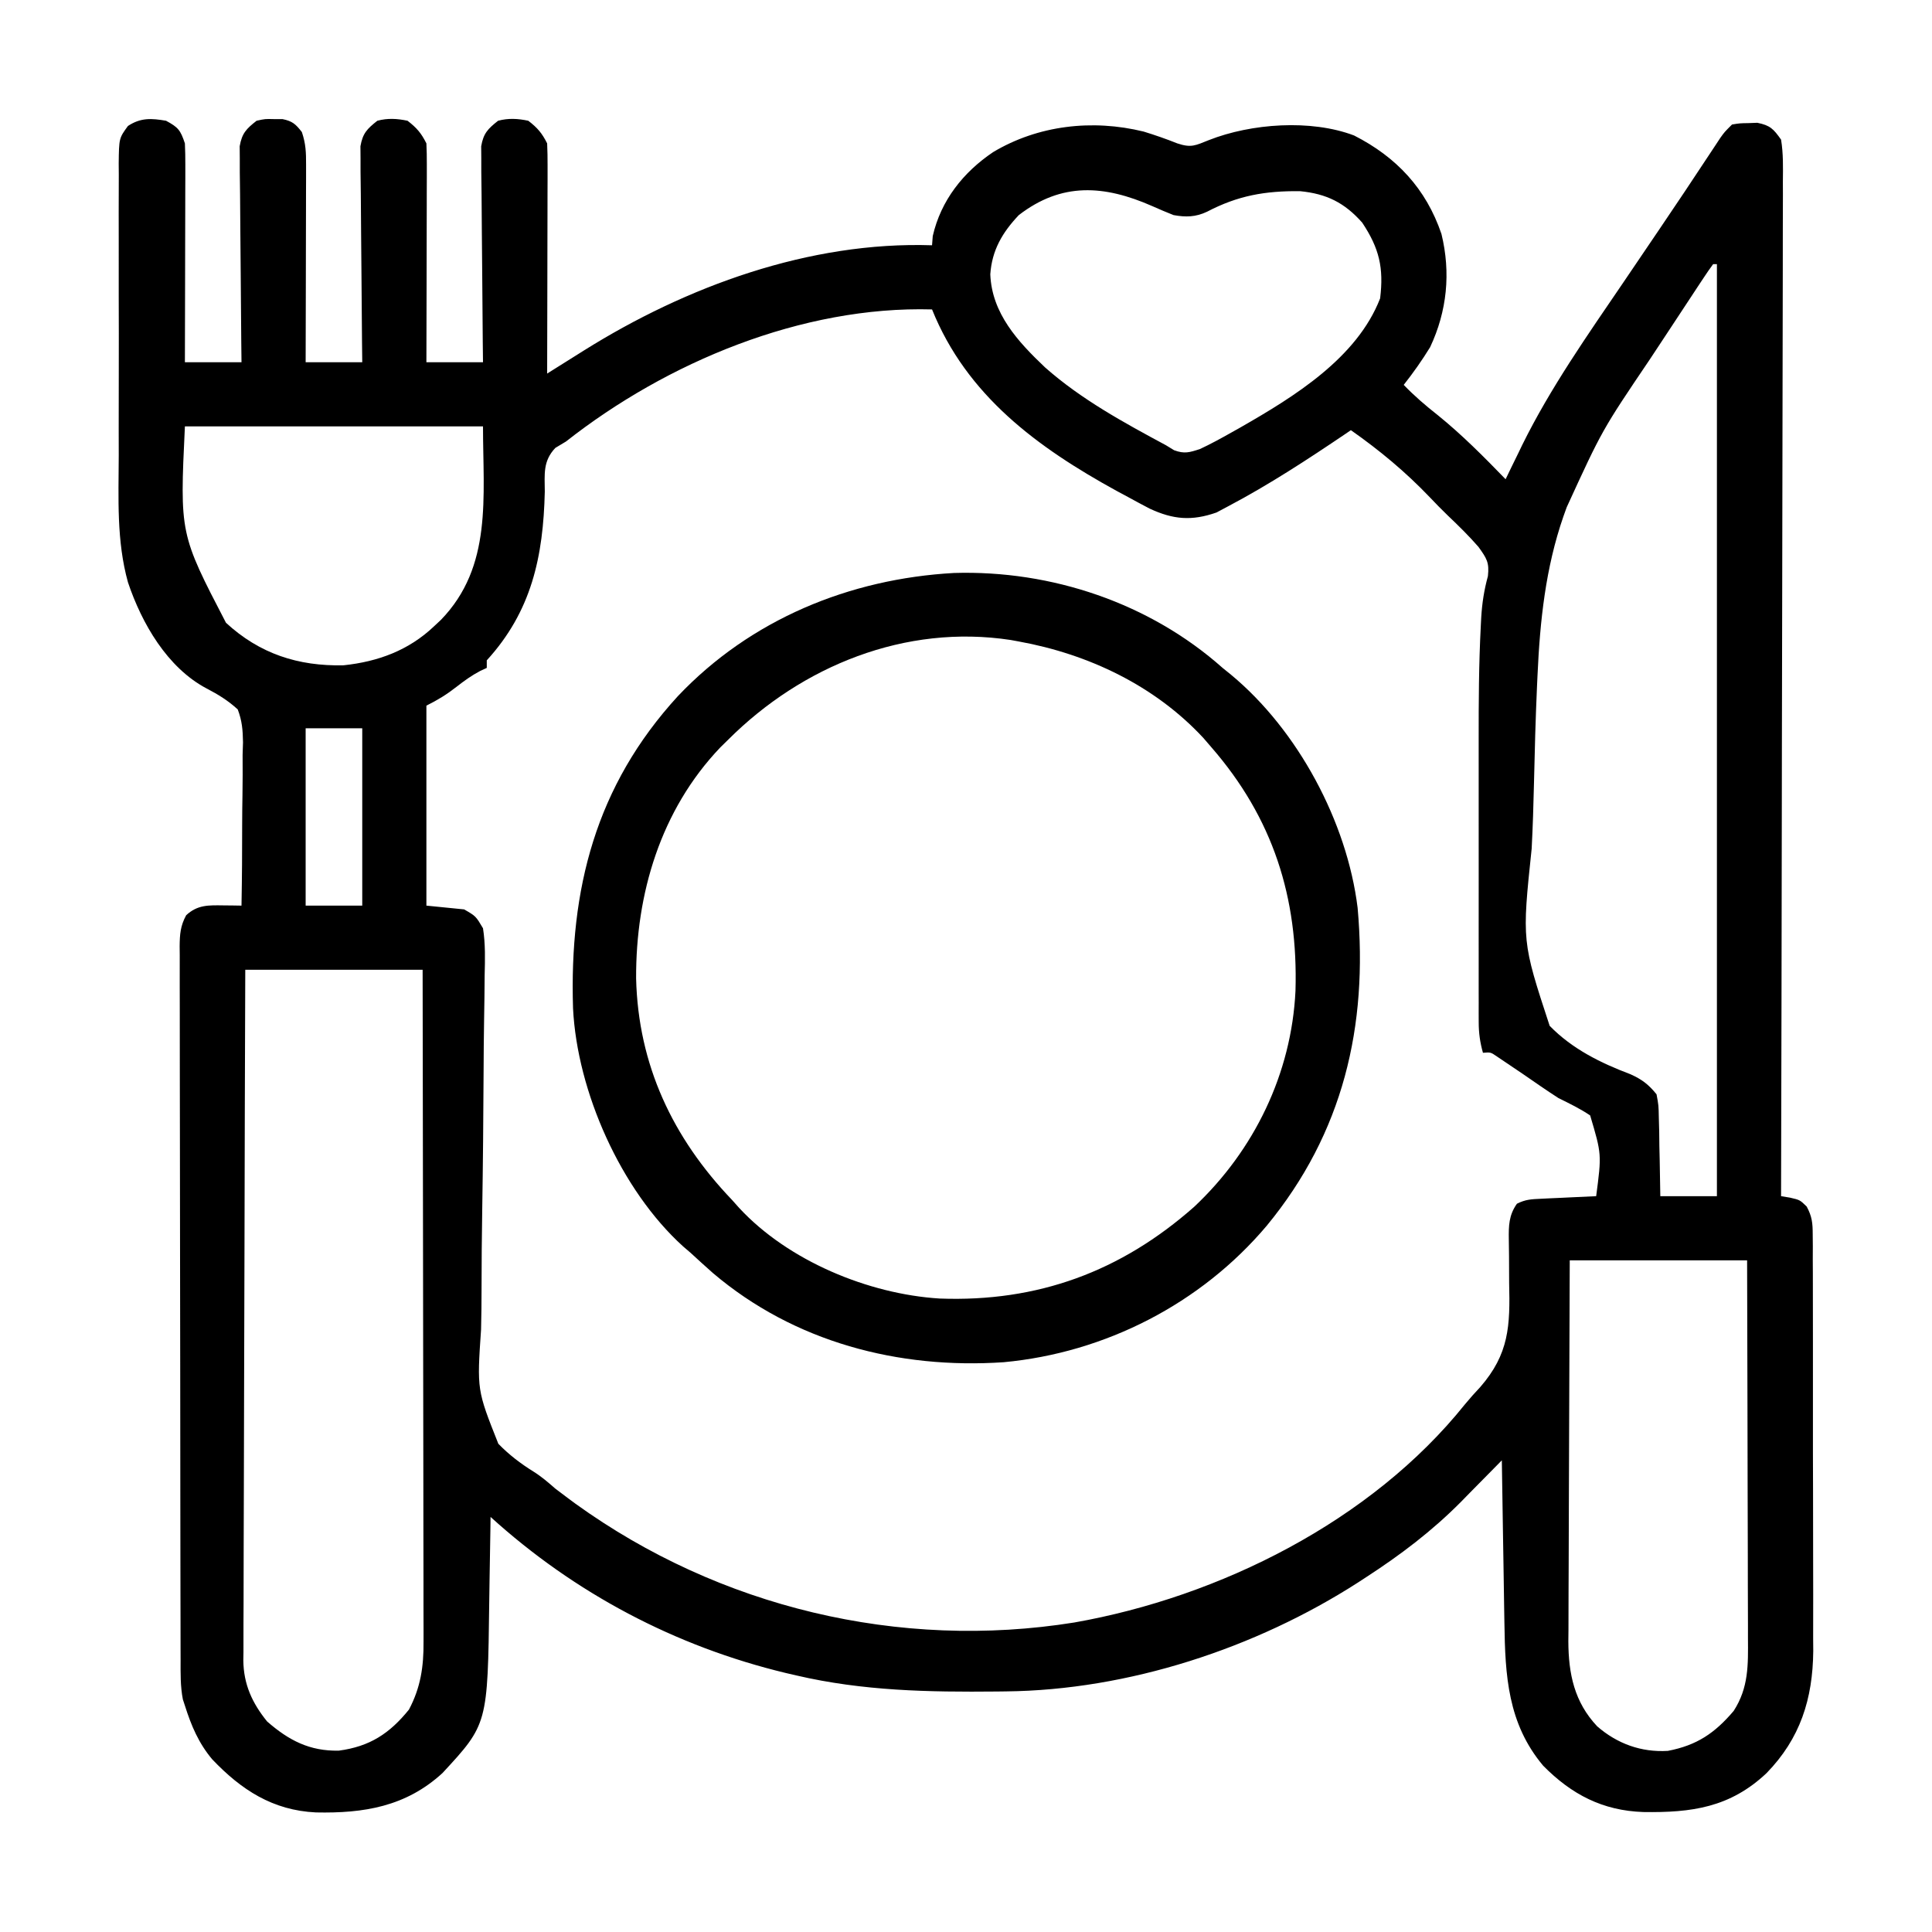
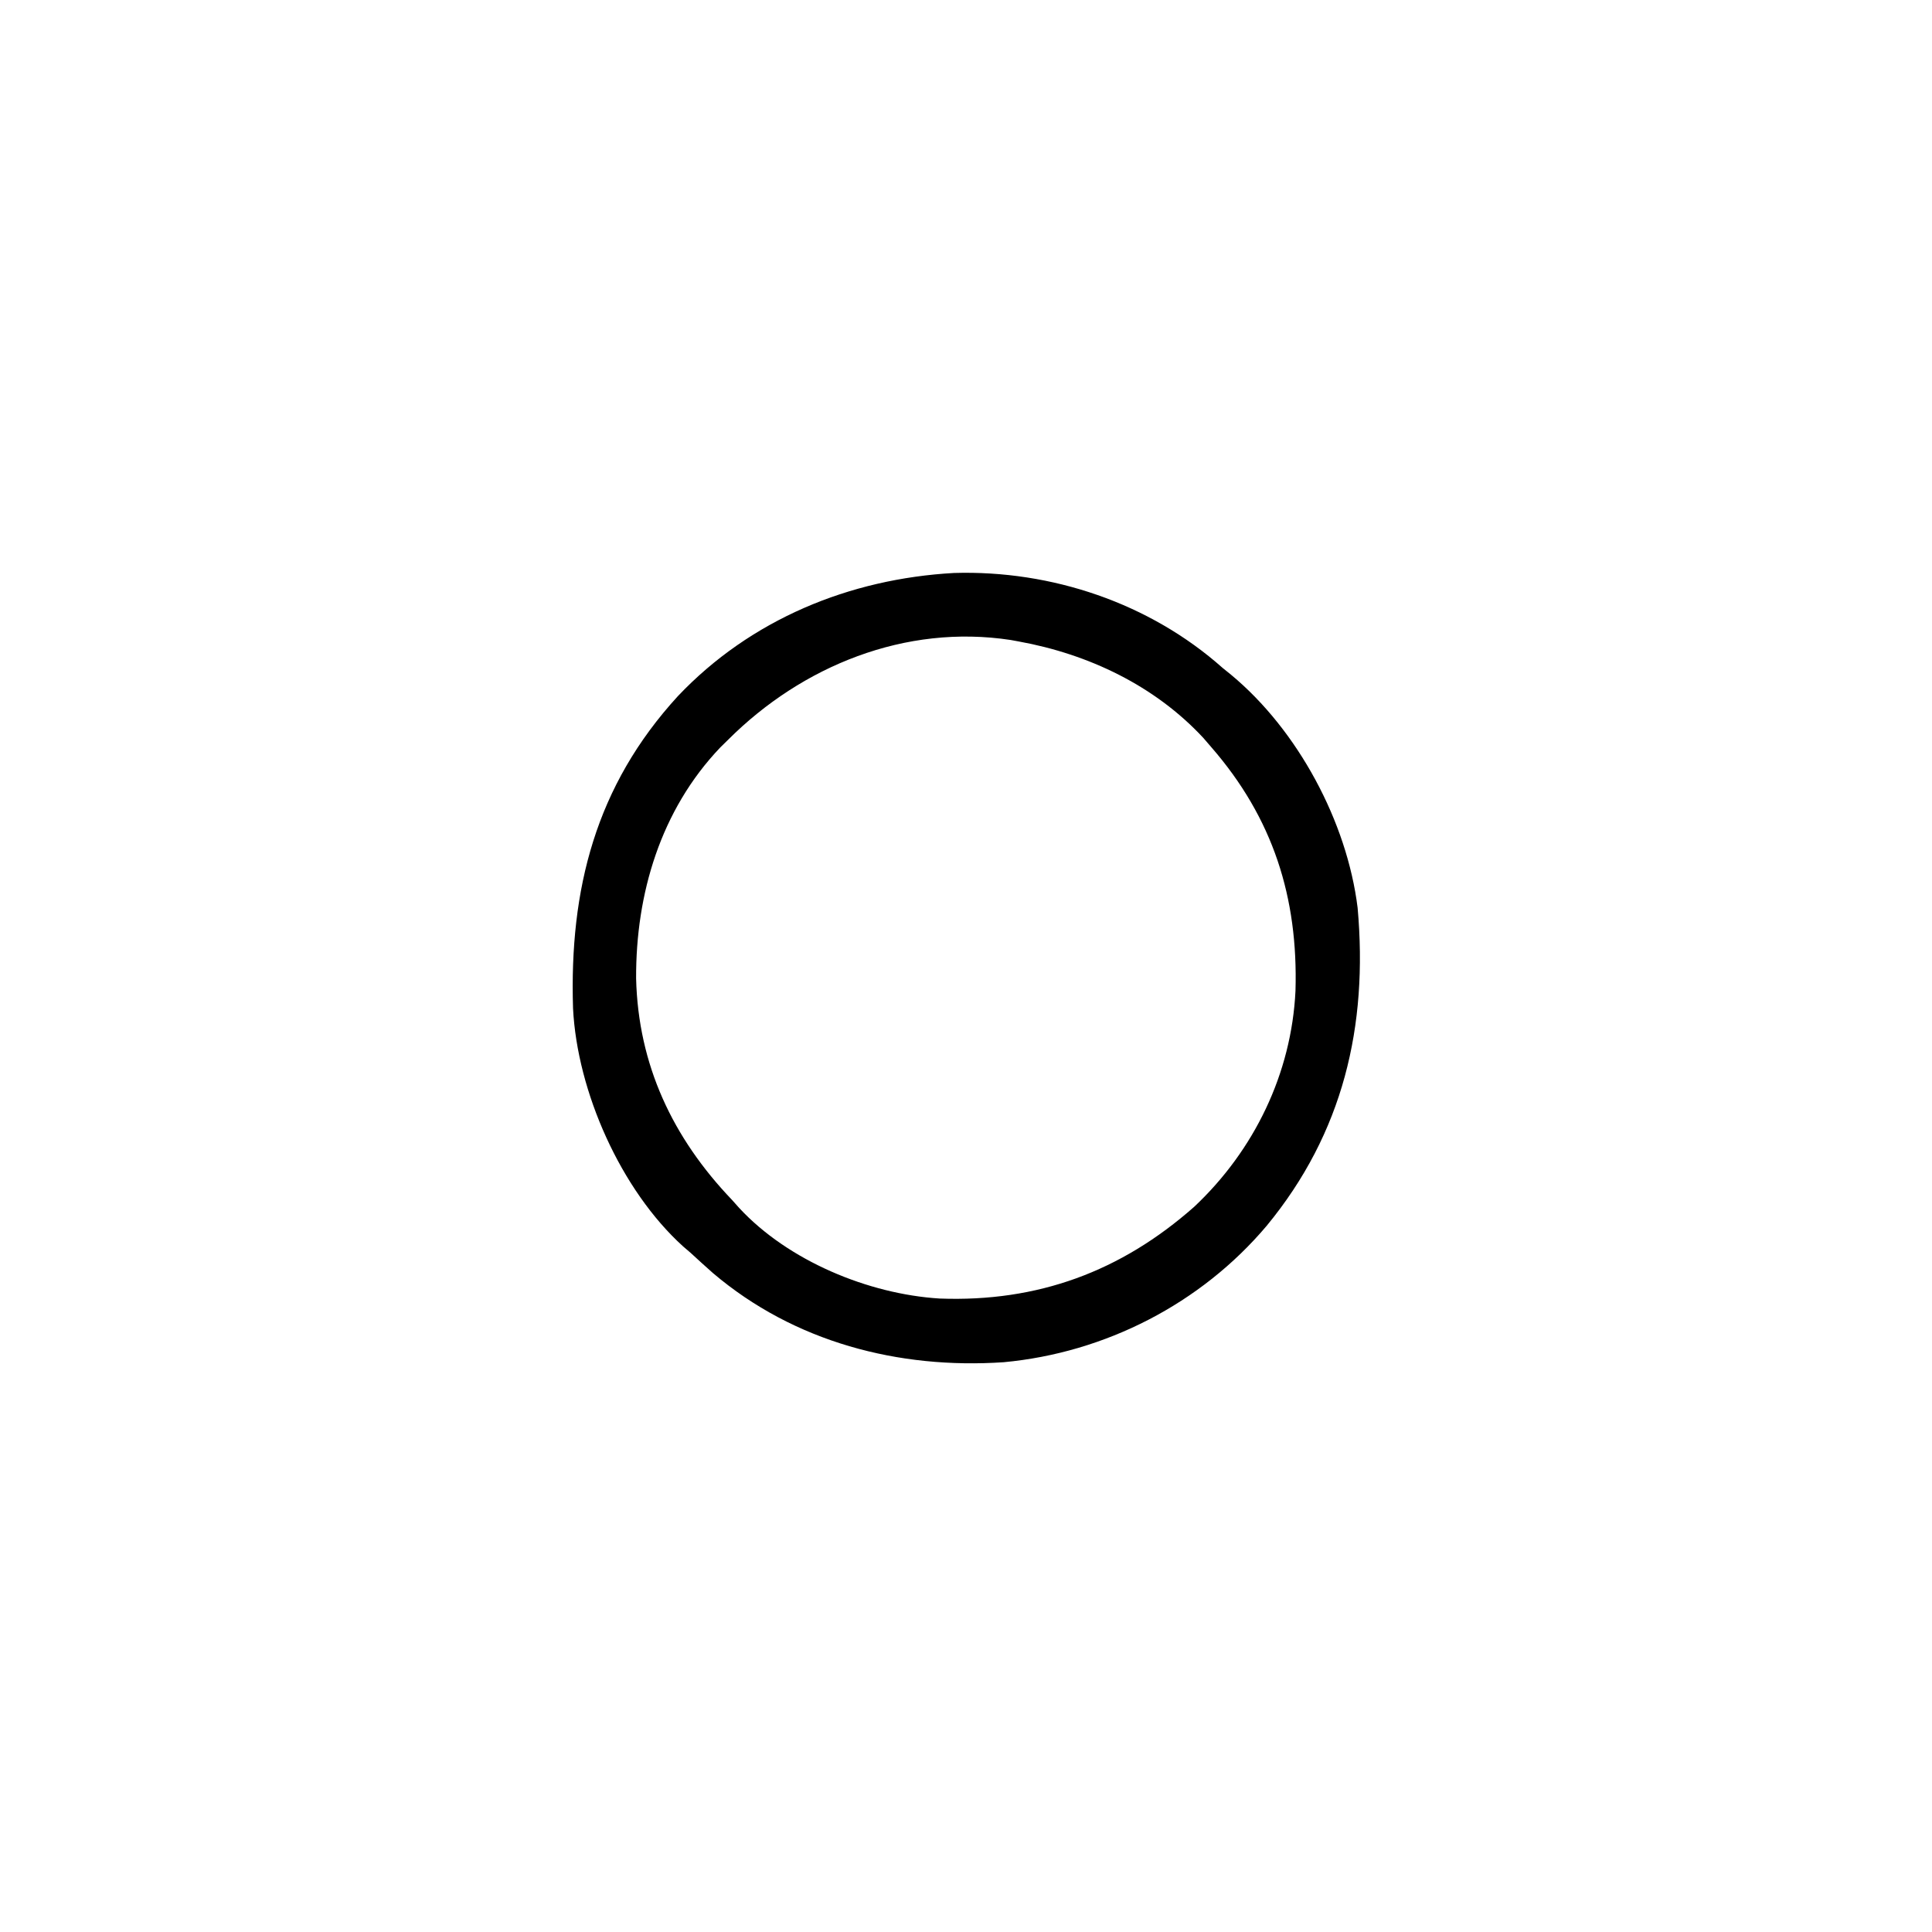
<svg xmlns="http://www.w3.org/2000/svg" width="512" height="512">
-   <path d="M0 0 C3.236 1.743 3.824 2.472 5 6 C5.089 7.887 5.118 9.776 5.114 11.665 C5.113 12.826 5.113 13.987 5.113 15.183 C5.108 16.436 5.103 17.689 5.098 18.98 C5.096 20.264 5.095 21.547 5.093 22.869 C5.09 26.277 5.08 29.685 5.069 33.093 C5.058 36.571 5.054 40.05 5.049 43.529 C5.038 50.353 5.021 57.176 5 64 C9.95 64 14.9 64 20 64 C19.979 62.203 19.958 60.407 19.937 58.556 C19.872 52.617 19.826 46.678 19.793 40.738 C19.772 37.137 19.744 33.537 19.698 29.937 C19.655 26.461 19.631 22.986 19.62 19.51 C19.61 17.541 19.578 15.571 19.547 13.601 C19.547 12.4 19.546 11.199 19.546 9.962 C19.537 8.905 19.528 7.848 19.519 6.759 C20.121 3.306 21.278 2.137 24 0 C26.254 -0.496 26.254 -0.496 28.562 -0.438 C29.709 -0.436 29.709 -0.436 30.879 -0.434 C33.501 0.102 34.377 0.903 36 3 C37.051 6.153 37.121 8.355 37.114 11.665 C37.113 12.826 37.113 13.987 37.113 15.183 C37.108 16.436 37.103 17.689 37.098 18.98 C37.096 20.264 37.095 21.547 37.093 22.869 C37.09 26.277 37.08 29.685 37.069 33.093 C37.058 36.571 37.054 40.05 37.049 43.529 C37.038 50.353 37.021 57.176 37 64 C41.95 64 46.9 64 52 64 C51.979 62.203 51.958 60.407 51.937 58.556 C51.872 52.617 51.826 46.678 51.793 40.738 C51.772 37.137 51.744 33.537 51.698 29.937 C51.655 26.461 51.631 22.986 51.62 19.51 C51.61 17.541 51.578 15.571 51.547 13.601 C51.547 12.4 51.546 11.199 51.546 9.962 C51.537 8.905 51.528 7.848 51.519 6.759 C52.12 3.31 53.292 2.145 56 0 C58.74 -0.728 61.232 -0.58 64 0 C66.431 1.87 67.641 3.281 69 6 C69.091 7.849 69.118 9.7 69.114 11.551 C69.113 13.293 69.113 13.293 69.113 15.07 C69.108 16.328 69.103 17.586 69.098 18.883 C69.096 20.167 69.095 21.452 69.093 22.775 C69.09 26.192 69.08 29.608 69.069 33.024 C69.058 36.509 69.054 39.995 69.049 43.48 C69.038 50.32 69.021 57.16 69 64 C73.95 64 78.9 64 84 64 C83.969 61.305 83.969 61.305 83.937 58.556 C83.872 52.617 83.826 46.678 83.793 40.738 C83.772 37.137 83.744 33.537 83.698 29.937 C83.655 26.461 83.631 22.986 83.62 19.51 C83.61 17.541 83.578 15.571 83.547 13.601 C83.546 11.8 83.546 11.8 83.546 9.962 C83.537 8.905 83.528 7.848 83.519 6.759 C84.12 3.31 85.292 2.145 88 0 C90.74 -0.728 93.232 -0.58 96 0 C98.431 1.87 99.641 3.281 101 6 C101.091 7.94 101.118 9.884 101.114 11.827 C101.113 13.658 101.113 13.658 101.113 15.527 C101.108 16.864 101.103 18.202 101.098 19.539 C101.096 20.904 101.094 22.269 101.093 23.633 C101.09 27.227 101.08 30.821 101.069 34.415 C101.058 38.081 101.054 41.748 101.049 45.414 C101.038 52.609 101.021 59.805 101 67 C102.074 66.325 103.148 65.651 104.254 64.955 C105.69 64.055 107.126 63.154 108.562 62.254 C109.267 61.811 109.971 61.368 110.697 60.912 C137.906 43.867 170.521 31.929 203 33 C203.062 32.196 203.124 31.391 203.188 30.562 C205.343 21.111 211.276 13.642 219.188 8.312 C231.104 1.188 245.489 -0.465 259.078 2.867 C262.114 3.8 265.052 4.822 268 6 C271.726 7.242 272.792 6.548 276.375 5.125 C287.582 0.71 303.39 -0.439 314.84 3.902 C326.065 9.606 333.927 18 338 30 C340.505 40.273 339.492 50.46 335 60 C332.856 63.494 330.536 66.78 328 70 C330.83 72.935 333.796 75.482 337 78 C343.46 83.222 349.224 89.042 355 95 C355.71 93.529 355.71 93.529 356.434 92.027 C357.101 90.664 357.769 89.301 358.438 87.938 C358.744 87.3 359.05 86.663 359.365 86.006 C366.898 70.721 376.755 56.744 386.312 42.688 C388.191 39.917 390.069 37.146 391.946 34.374 C393.174 32.562 394.403 30.749 395.633 28.937 C400.238 22.147 404.794 15.326 409.305 8.472 C409.764 7.779 410.223 7.085 410.696 6.37 C411.095 5.765 411.494 5.159 411.904 4.535 C413 3 413 3 415 1 C417.023 0.664 417.023 0.664 419.375 0.625 C420.146 0.597 420.917 0.568 421.711 0.539 C425.107 1.223 425.978 2.143 428 5 C428.61 8.697 428.521 12.372 428.481 16.111 C428.484 17.258 428.488 18.405 428.491 19.586 C428.497 22.77 428.484 25.953 428.464 29.136 C428.447 32.569 428.453 36.002 428.456 39.435 C428.458 45.383 428.445 51.33 428.423 57.278 C428.39 65.877 428.38 74.476 428.375 83.076 C428.366 97.028 428.34 110.979 428.302 124.931 C428.265 138.484 428.237 152.037 428.22 165.591 C428.219 166.426 428.218 167.261 428.217 168.122 C428.211 172.313 428.206 176.503 428.201 180.693 C428.16 215.462 428.089 250.231 428 285 C429.182 285.194 429.182 285.194 430.388 285.391 C433 286 433 286 434.788 287.741 C436.224 290.418 436.38 292.11 436.388 295.139 C436.403 296.697 436.403 296.697 436.418 298.286 C436.413 299.42 436.409 300.554 436.404 301.722 C436.414 303.521 436.414 303.521 436.425 305.355 C436.44 308.643 436.442 311.931 436.436 315.219 C436.433 317.971 436.439 320.724 436.445 323.477 C436.459 329.982 436.457 336.488 436.446 342.993 C436.435 349.677 436.449 356.36 436.475 363.043 C436.498 368.799 436.504 374.555 436.498 380.31 C436.495 383.74 436.497 387.169 436.515 390.598 C436.53 394.437 436.519 398.275 436.502 402.113 C436.511 403.229 436.521 404.345 436.531 405.494 C436.413 418.265 433.07 428.735 424.152 437.898 C414.48 447.013 404.306 448.404 391.492 448.207 C380.747 447.845 372.504 443.578 364.957 435.93 C355.557 424.746 354.88 412.032 354.684 398.066 C354.663 396.833 354.642 395.6 354.621 394.33 C354.555 390.407 354.496 386.485 354.438 382.562 C354.395 379.896 354.351 377.23 354.307 374.564 C354.2 368.043 354.098 361.522 354 355 C353.502 355.509 353.004 356.017 352.491 356.541 C350.189 358.887 347.878 361.225 345.566 363.562 C344.784 364.362 344.001 365.162 343.195 365.986 C335.501 373.746 327.15 380.066 318 386 C317.306 386.453 316.612 386.906 315.896 387.373 C288.753 404.828 254.971 415.903 222.566 416.238 C221.78 416.248 220.993 416.258 220.182 416.268 C202.126 416.446 184.68 416.13 167 412 C166.097 411.791 165.195 411.582 164.265 411.367 C134.933 404.311 108.3 390.226 86 370 C85.985 371.169 85.971 372.337 85.956 373.542 C85.897 377.944 85.82 382.346 85.738 386.748 C85.705 388.641 85.676 390.534 85.654 392.427 C85.25 424.917 85.25 424.917 73.27 437.871 C63.563 446.778 52.414 448.579 39.719 448.312 C28.293 447.769 19.959 442.351 12.25 434.25 C8.636 429.959 6.681 425.314 5 420 C4.823 419.461 4.646 418.922 4.463 418.366 C3.779 414.87 3.856 411.388 3.86 407.839 C3.857 407.01 3.854 406.18 3.851 405.325 C3.842 402.542 3.84 399.758 3.839 396.975 C3.834 394.981 3.829 392.986 3.824 390.992 C3.811 385.573 3.804 380.154 3.8 374.735 C3.797 371.351 3.793 367.967 3.788 364.583 C3.775 354.002 3.765 343.42 3.761 332.839 C3.757 320.613 3.739 308.387 3.71 296.161 C3.689 286.717 3.678 277.272 3.677 267.827 C3.676 262.183 3.67 256.539 3.652 250.895 C3.636 245.59 3.634 240.284 3.642 234.979 C3.643 233.029 3.639 231.08 3.629 229.13 C3.616 226.473 3.622 223.817 3.633 221.161 C3.624 220.385 3.616 219.61 3.608 218.811 C3.637 215.636 3.801 213.366 5.335 210.552 C8.337 207.753 11.289 207.887 15.188 207.938 C16.089 207.947 16.99 207.956 17.918 207.965 C18.949 207.982 18.949 207.982 20 208 C20.136 200.722 20.186 193.447 20.177 186.168 C20.184 183.693 20.21 181.219 20.257 178.745 C20.321 175.181 20.314 171.623 20.293 168.059 C20.345 166.407 20.345 166.407 20.399 164.721 C20.339 161.471 20.163 159.041 19 156 C16.411 153.641 13.874 152.073 10.77 150.461 C0.33 144.953 -6.428 133.205 -10.083 122.335 C-13.145 111.336 -12.576 100.042 -12.531 88.711 C-12.534 86.274 -12.538 83.838 -12.543 81.401 C-12.549 76.323 -12.54 71.245 -12.521 66.167 C-12.499 59.654 -12.512 53.142 -12.536 46.63 C-12.55 41.611 -12.546 36.593 -12.535 31.574 C-12.533 29.172 -12.536 26.769 -12.545 24.367 C-12.555 21.021 -12.54 17.676 -12.518 14.33 C-12.526 13.337 -12.534 12.345 -12.542 11.323 C-12.459 4.63 -12.459 4.63 -10.093 1.385 C-6.74 -0.834 -3.877 -0.669 0 0 Z M226 25 C221.647 29.589 218.871 34.313 218.438 40.688 C218.841 51.06 225.769 58.552 232.961 65.375 C242.541 73.847 253.797 79.971 265 86 C265.71 86.434 266.421 86.869 267.152 87.316 C269.883 88.327 271.218 87.904 274 87 C276.889 85.653 279.662 84.129 282.438 82.562 C283.232 82.115 284.027 81.668 284.846 81.207 C298.955 73.129 315.628 62.879 321.75 47.062 C322.727 38.999 321.543 33.826 317 27 C312.348 21.742 307.58 19.346 300.52 18.664 C291.278 18.567 284.082 19.818 275.887 24.105 C272.858 25.541 270.229 25.589 267 25 C265.107 24.253 263.233 23.456 261.375 22.625 C248.598 17.005 237.336 16.264 226 25 Z M410 38 C409.14 39.153 408.328 40.341 407.535 41.542 C407.02 42.317 406.506 43.093 405.975 43.892 C405.415 44.745 404.855 45.598 404.277 46.477 C403.698 47.353 403.12 48.23 402.523 49.134 C401.29 51.004 400.058 52.875 398.828 54.748 C396.975 57.568 395.114 60.382 393.252 63.195 C380.58 81.947 380.58 81.947 371.188 102.438 C370.759 103.634 370.759 103.634 370.322 104.855 C365.581 118.53 364.106 132.555 363.458 146.938 C363.414 147.876 363.371 148.814 363.326 149.78 C362.946 158.388 362.707 166.999 362.519 175.613 C362.389 181.379 362.209 187.134 361.908 192.894 C359.326 217.466 359.326 217.466 366.676 239.855 C372.638 245.981 380.175 249.697 388.095 252.687 C391.167 254.075 392.883 255.396 395 258 C395.546 260.933 395.546 260.933 395.609 264.297 C395.658 266.105 395.658 266.105 395.707 267.949 C395.721 269.203 395.735 270.458 395.75 271.75 C395.794 273.655 395.794 273.655 395.84 275.598 C395.911 278.731 395.958 281.866 396 285 C400.95 285 405.9 285 411 285 C411 203.49 411 121.98 411 38 C410.67 38 410.34 38 410 38 Z M106 85 C105.067 85.561 104.133 86.121 103.172 86.699 C99.842 90.226 100.346 93.632 100.375 98.312 C99.97 115.486 96.892 129.976 85 143 C85 143.66 85 144.32 85 145 C84.422 145.268 83.845 145.536 83.25 145.812 C80.953 147.025 79.045 148.403 77 150 C74.329 152.087 72.094 153.453 69 155 C69 172.49 69 189.98 69 208 C72.3 208.33 75.6 208.66 79 209 C82.098 210.783 82.098 210.783 84 214 C84.657 218.171 84.545 222.266 84.437 226.479 C84.419 228.424 84.4 230.37 84.383 232.315 C84.359 234.403 84.324 236.49 84.286 238.577 C84.209 242.941 84.18 247.305 84.16 251.67 C84.098 264.08 83.992 276.489 83.791 288.897 C83.681 295.754 83.622 302.61 83.617 309.468 C83.612 313.091 83.582 316.71 83.487 320.332 C82.391 336.342 82.391 336.342 88.067 350.62 C90.892 353.519 93.942 355.852 97.376 357.983 C99.465 359.291 101.281 360.847 103.129 362.473 C104.264 363.348 105.409 364.212 106.562 365.062 C107.211 365.542 107.86 366.022 108.528 366.517 C146.613 393.97 194.347 405.418 240.711 397.977 C279.198 391.18 319.377 371.159 344.191 340.202 C345.487 338.625 346.85 337.101 348.253 335.617 C355.938 326.805 356.221 319.371 355.938 308 C355.917 305.625 355.908 303.251 355.908 300.876 C355.904 299.411 355.886 297.946 355.852 296.482 C355.801 292.823 355.85 290.047 358 287 C360.293 285.853 361.799 285.803 364.352 285.684 C365.628 285.621 365.628 285.621 366.93 285.557 C367.819 285.517 368.709 285.478 369.625 285.438 C370.522 285.394 371.419 285.351 372.344 285.307 C374.562 285.2 376.781 285.098 379 285 C380.464 273.881 380.464 273.881 377.406 263.602 C374.712 261.784 371.916 260.441 369 259 C365.785 256.924 362.649 254.736 359.5 252.562 C357.932 251.495 356.359 250.433 354.781 249.379 C354.101 248.921 353.421 248.463 352.721 247.99 C351.042 246.834 351.042 246.834 349 247 C348.216 244.225 347.875 241.762 347.873 238.882 C347.87 238.069 347.867 237.257 347.864 236.42 C347.868 235.095 347.868 235.095 347.871 233.744 C347.868 232.338 347.868 232.338 347.865 230.903 C347.861 227.798 347.864 224.692 347.867 221.586 C347.867 219.415 347.866 217.244 347.864 215.074 C347.863 210.512 347.865 205.951 347.87 201.39 C347.875 195.591 347.872 189.793 347.866 183.995 C347.862 179.503 347.864 175.01 347.866 170.518 C347.867 168.384 347.866 166.25 347.864 164.115 C347.855 154.026 347.901 143.955 348.426 133.877 C348.462 133.153 348.498 132.428 348.536 131.681 C348.763 127.871 349.299 124.364 350.312 120.688 C350.713 117.042 349.997 115.995 347.812 112.934 C345.265 110.009 342.519 107.314 339.709 104.644 C338.077 103.074 336.507 101.463 334.949 99.82 C328.491 93.059 321.655 87.375 314 82 C313.536 82.317 313.072 82.634 312.594 82.961 C302.529 89.759 292.312 96.451 281.562 102.125 C280.512 102.684 279.461 103.244 278.379 103.82 C271.851 106.099 266.963 105.712 260.688 102.797 C258.78 101.804 256.884 100.787 255 99.75 C253.997 99.211 252.994 98.672 251.96 98.116 C230.969 86.596 212.19 72.843 203 50 C168.548 49.044 132.771 63.95 106 85 Z M5 81 C3.643 109.481 3.643 109.481 15.887 133.043 C24.787 141.244 34.996 144.583 47.035 144.312 C56.187 143.348 64.304 140.356 71 134 C71.615 133.425 72.23 132.85 72.863 132.258 C86.565 118.116 84 99.683 84 81 C57.93 81 31.86 81 5 81 Z M37 161 C37 176.51 37 192.02 37 208 C41.95 208 46.9 208 52 208 C52 192.49 52 176.98 52 161 C47.05 161 42.1 161 37 161 Z M21 225 C20.91 249.504 20.836 274.009 20.793 298.513 C20.772 309.891 20.744 321.269 20.698 332.647 C20.658 342.565 20.633 352.482 20.624 362.4 C20.618 367.651 20.606 372.901 20.577 378.152 C20.55 383.097 20.542 388.041 20.548 392.985 C20.546 394.798 20.539 396.61 20.523 398.422 C20.503 400.903 20.508 403.382 20.519 405.863 C20.507 406.575 20.496 407.287 20.484 408.021 C20.559 414.387 22.838 419.333 26.789 424.207 C32.506 429.206 38.064 432.11 45.801 431.938 C53.98 430.852 59.244 427.409 64.375 421.062 C67.478 415.215 68.295 409.637 68.241 403.097 C68.243 401.949 68.243 401.949 68.246 400.777 C68.249 398.228 68.238 395.68 68.227 393.131 C68.226 391.298 68.227 389.464 68.228 387.631 C68.229 382.664 68.217 377.698 68.203 372.731 C68.19 367.537 68.189 362.343 68.187 357.148 C68.181 347.317 68.164 337.486 68.144 327.655 C68.122 316.46 68.111 305.265 68.101 294.071 C68.08 271.047 68.043 248.024 68 225 C52.49 225 36.98 225 21 225 Z M372 302 C371.932 316.056 371.877 330.113 371.845 344.169 C371.829 350.697 371.808 357.224 371.774 363.751 C371.741 370.054 371.723 376.356 371.715 382.658 C371.71 385.06 371.699 387.461 371.683 389.862 C371.661 393.232 371.658 396.602 371.659 399.972 C371.649 400.959 371.638 401.946 371.627 402.963 C371.665 411.594 373.213 419.062 379.273 425.496 C384.568 430.108 390.973 432.431 398 432 C405.682 430.529 410.422 427.32 415.441 421.414 C419.422 415.249 419.277 409.219 419.227 402.129 C419.227 401.046 419.228 399.962 419.228 398.846 C419.227 395.275 419.211 391.704 419.195 388.133 C419.192 385.653 419.189 383.173 419.187 380.693 C419.179 374.173 419.159 367.653 419.137 361.133 C419.116 354.476 419.108 347.82 419.098 341.164 C419.076 328.109 419.041 315.055 419 302 C403.49 302 387.98 302 372 302 Z " fill="#000000" transform="translate(44,32)" />
  <path d="M0 0 C25.815 -0.777 51.828 7.951 71.176 25.156 C71.918 25.757 72.661 26.358 73.426 26.977 C91.114 41.655 104.145 65.92 106.96 88.742 C109.757 120.091 103.134 148.399 82.867 172.996 C65.434 193.654 40.069 206.654 13.176 209.156 C-14.692 211.046 -42.351 203.831 -63.887 185.531 C-65.891 183.765 -67.858 181.966 -69.824 180.156 C-70.801 179.319 -70.801 179.319 -71.797 178.465 C-88.303 163.52 -99.865 137.433 -100.963 115.369 C-101.955 83.792 -94.964 56.402 -73.172 32.633 C-53.915 12.322 -27.704 1.533 0 0 Z M-59.824 44.156 C-60.52 44.841 -61.216 45.525 -61.934 46.23 C-77.751 62.814 -84.35 85.026 -84.248 107.469 C-83.692 130.365 -74.554 149.713 -58.824 166.156 C-58.199 166.856 -57.574 167.556 -56.93 168.277 C-43.977 182.267 -22.722 191.107 -3.827 192.28 C22.129 193.26 44.211 185.156 63.672 167.949 C79.573 152.991 89.433 132.633 90.492 110.762 C91.225 85.98 84.542 64.967 68.176 46.156 C67.48 45.348 66.784 44.54 66.066 43.707 C53.192 29.84 35.602 21.497 17.176 18.156 C16.46 18.025 15.745 17.893 15.008 17.758 C-12.891 13.501 -40.232 24.599 -59.824 44.156 Z " fill="#000000" transform="translate(252.824,151.844)" />
</svg>